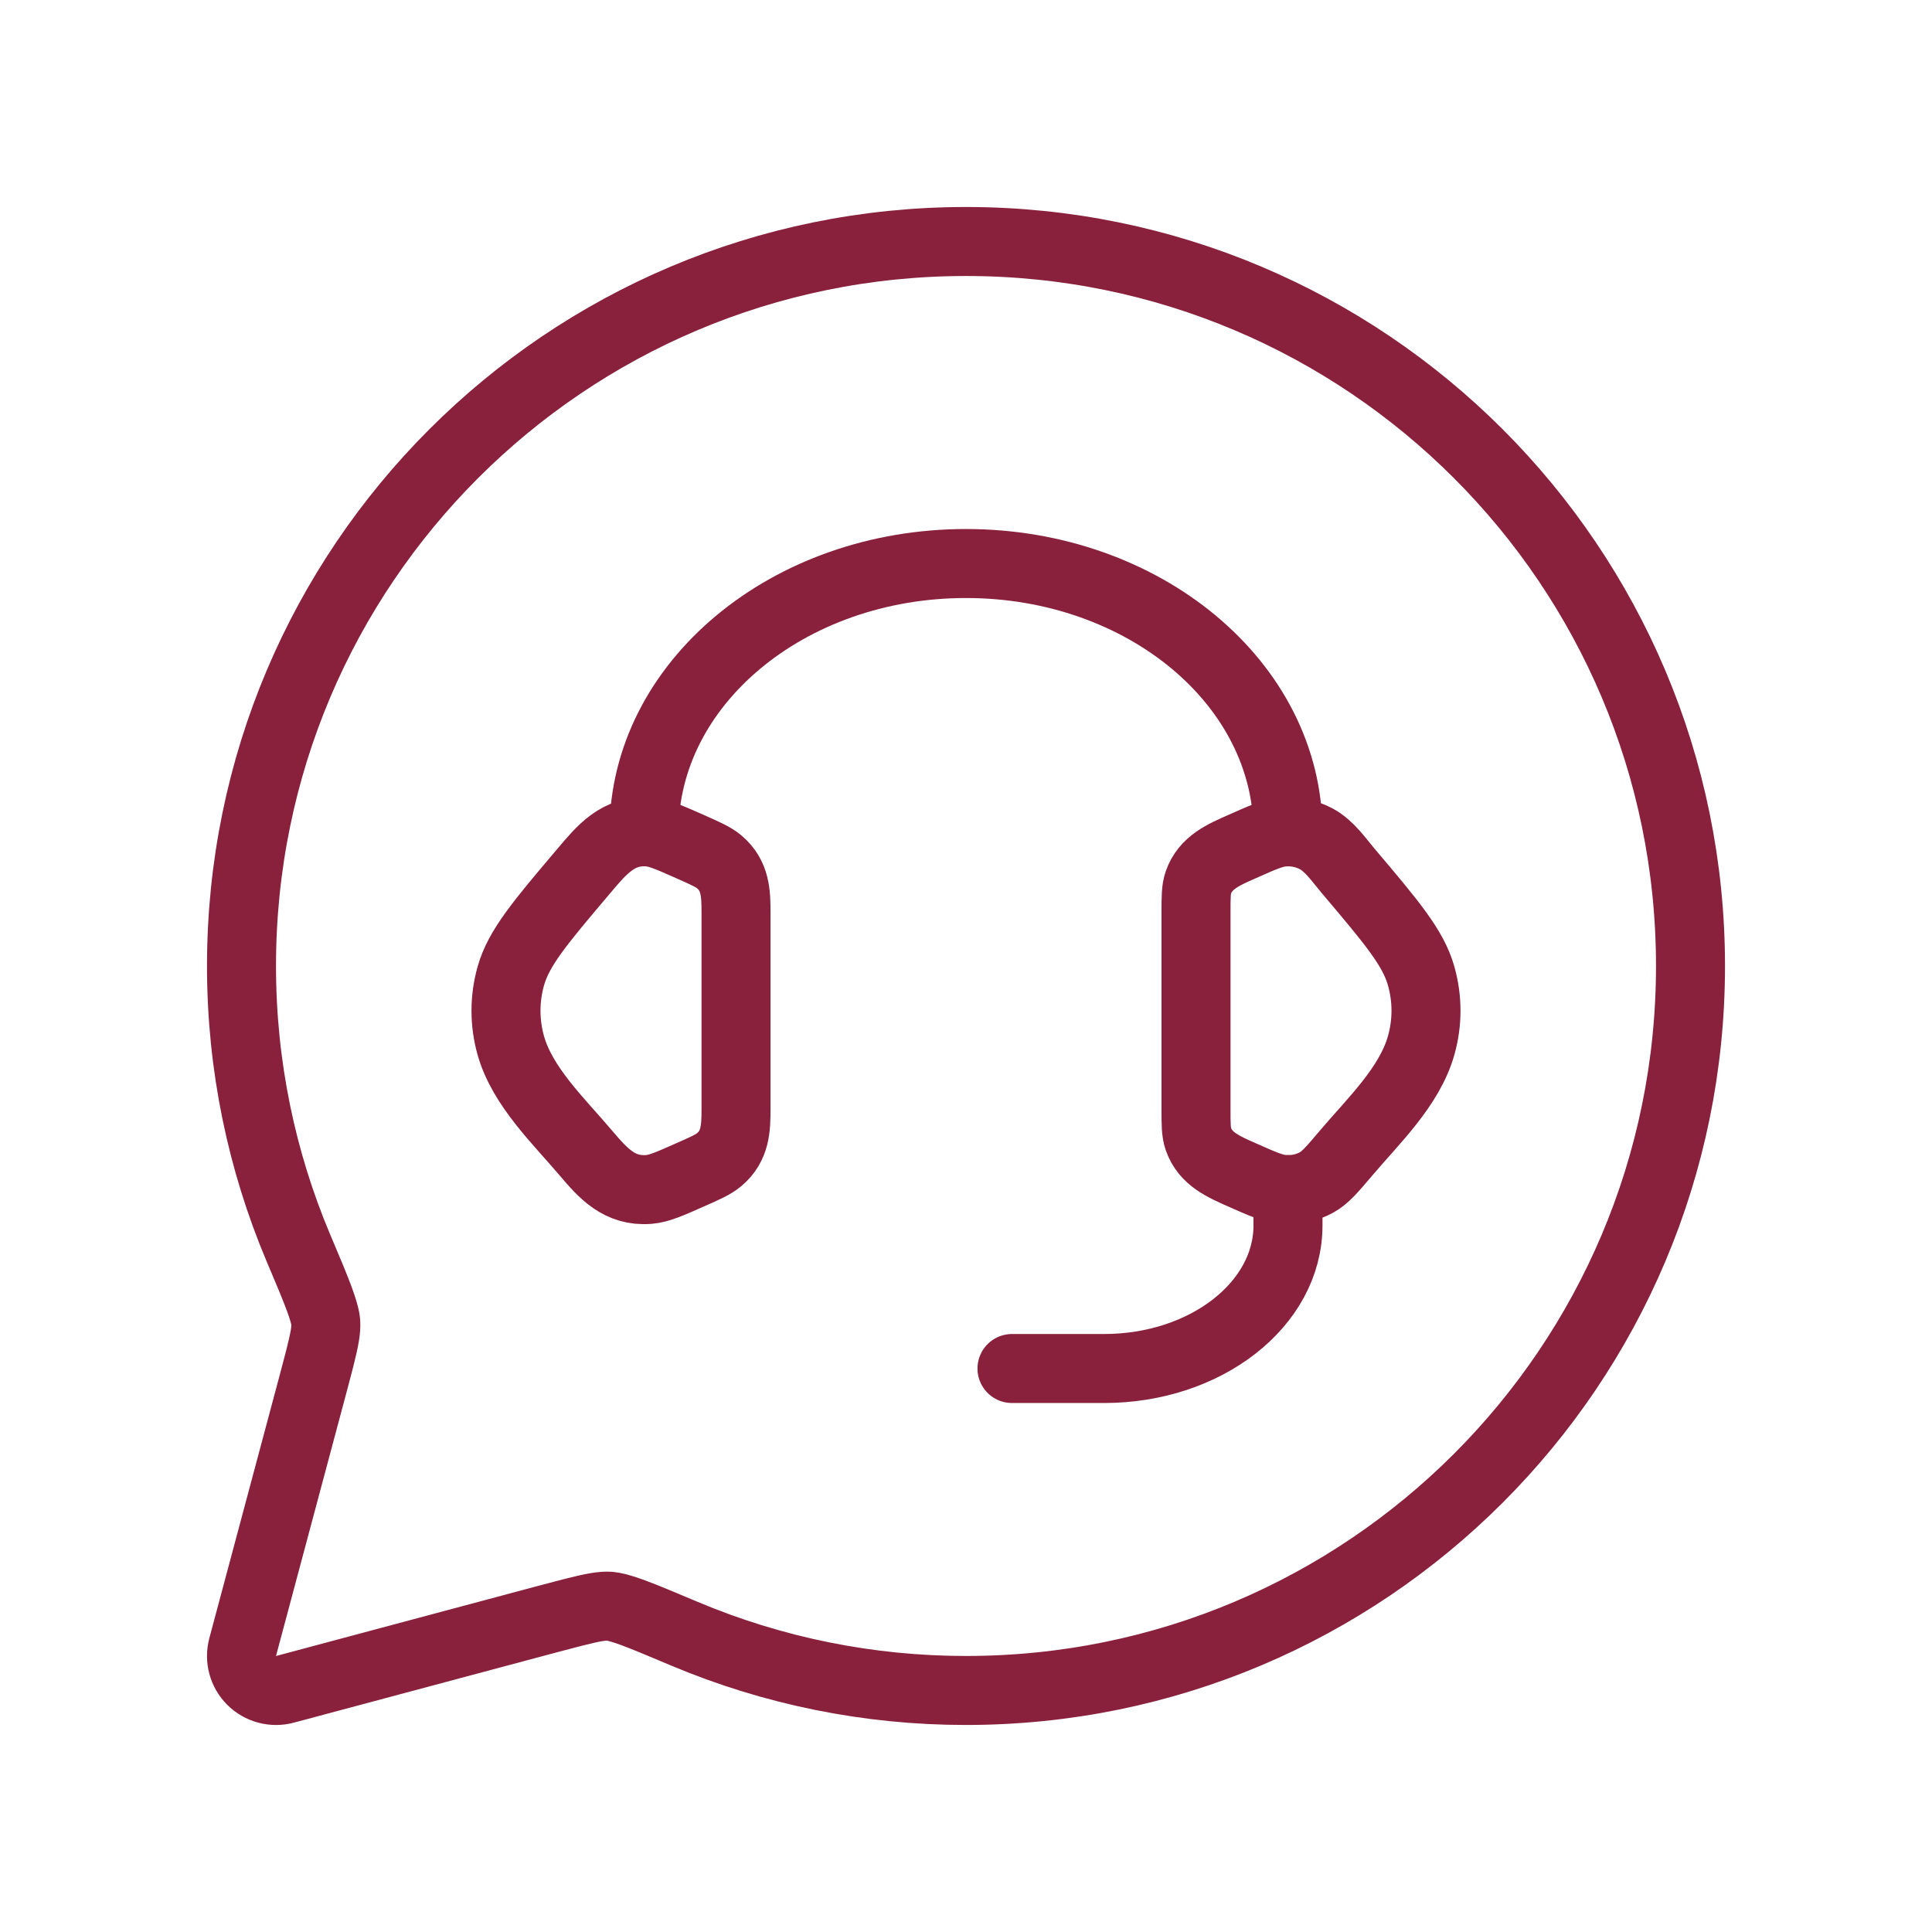
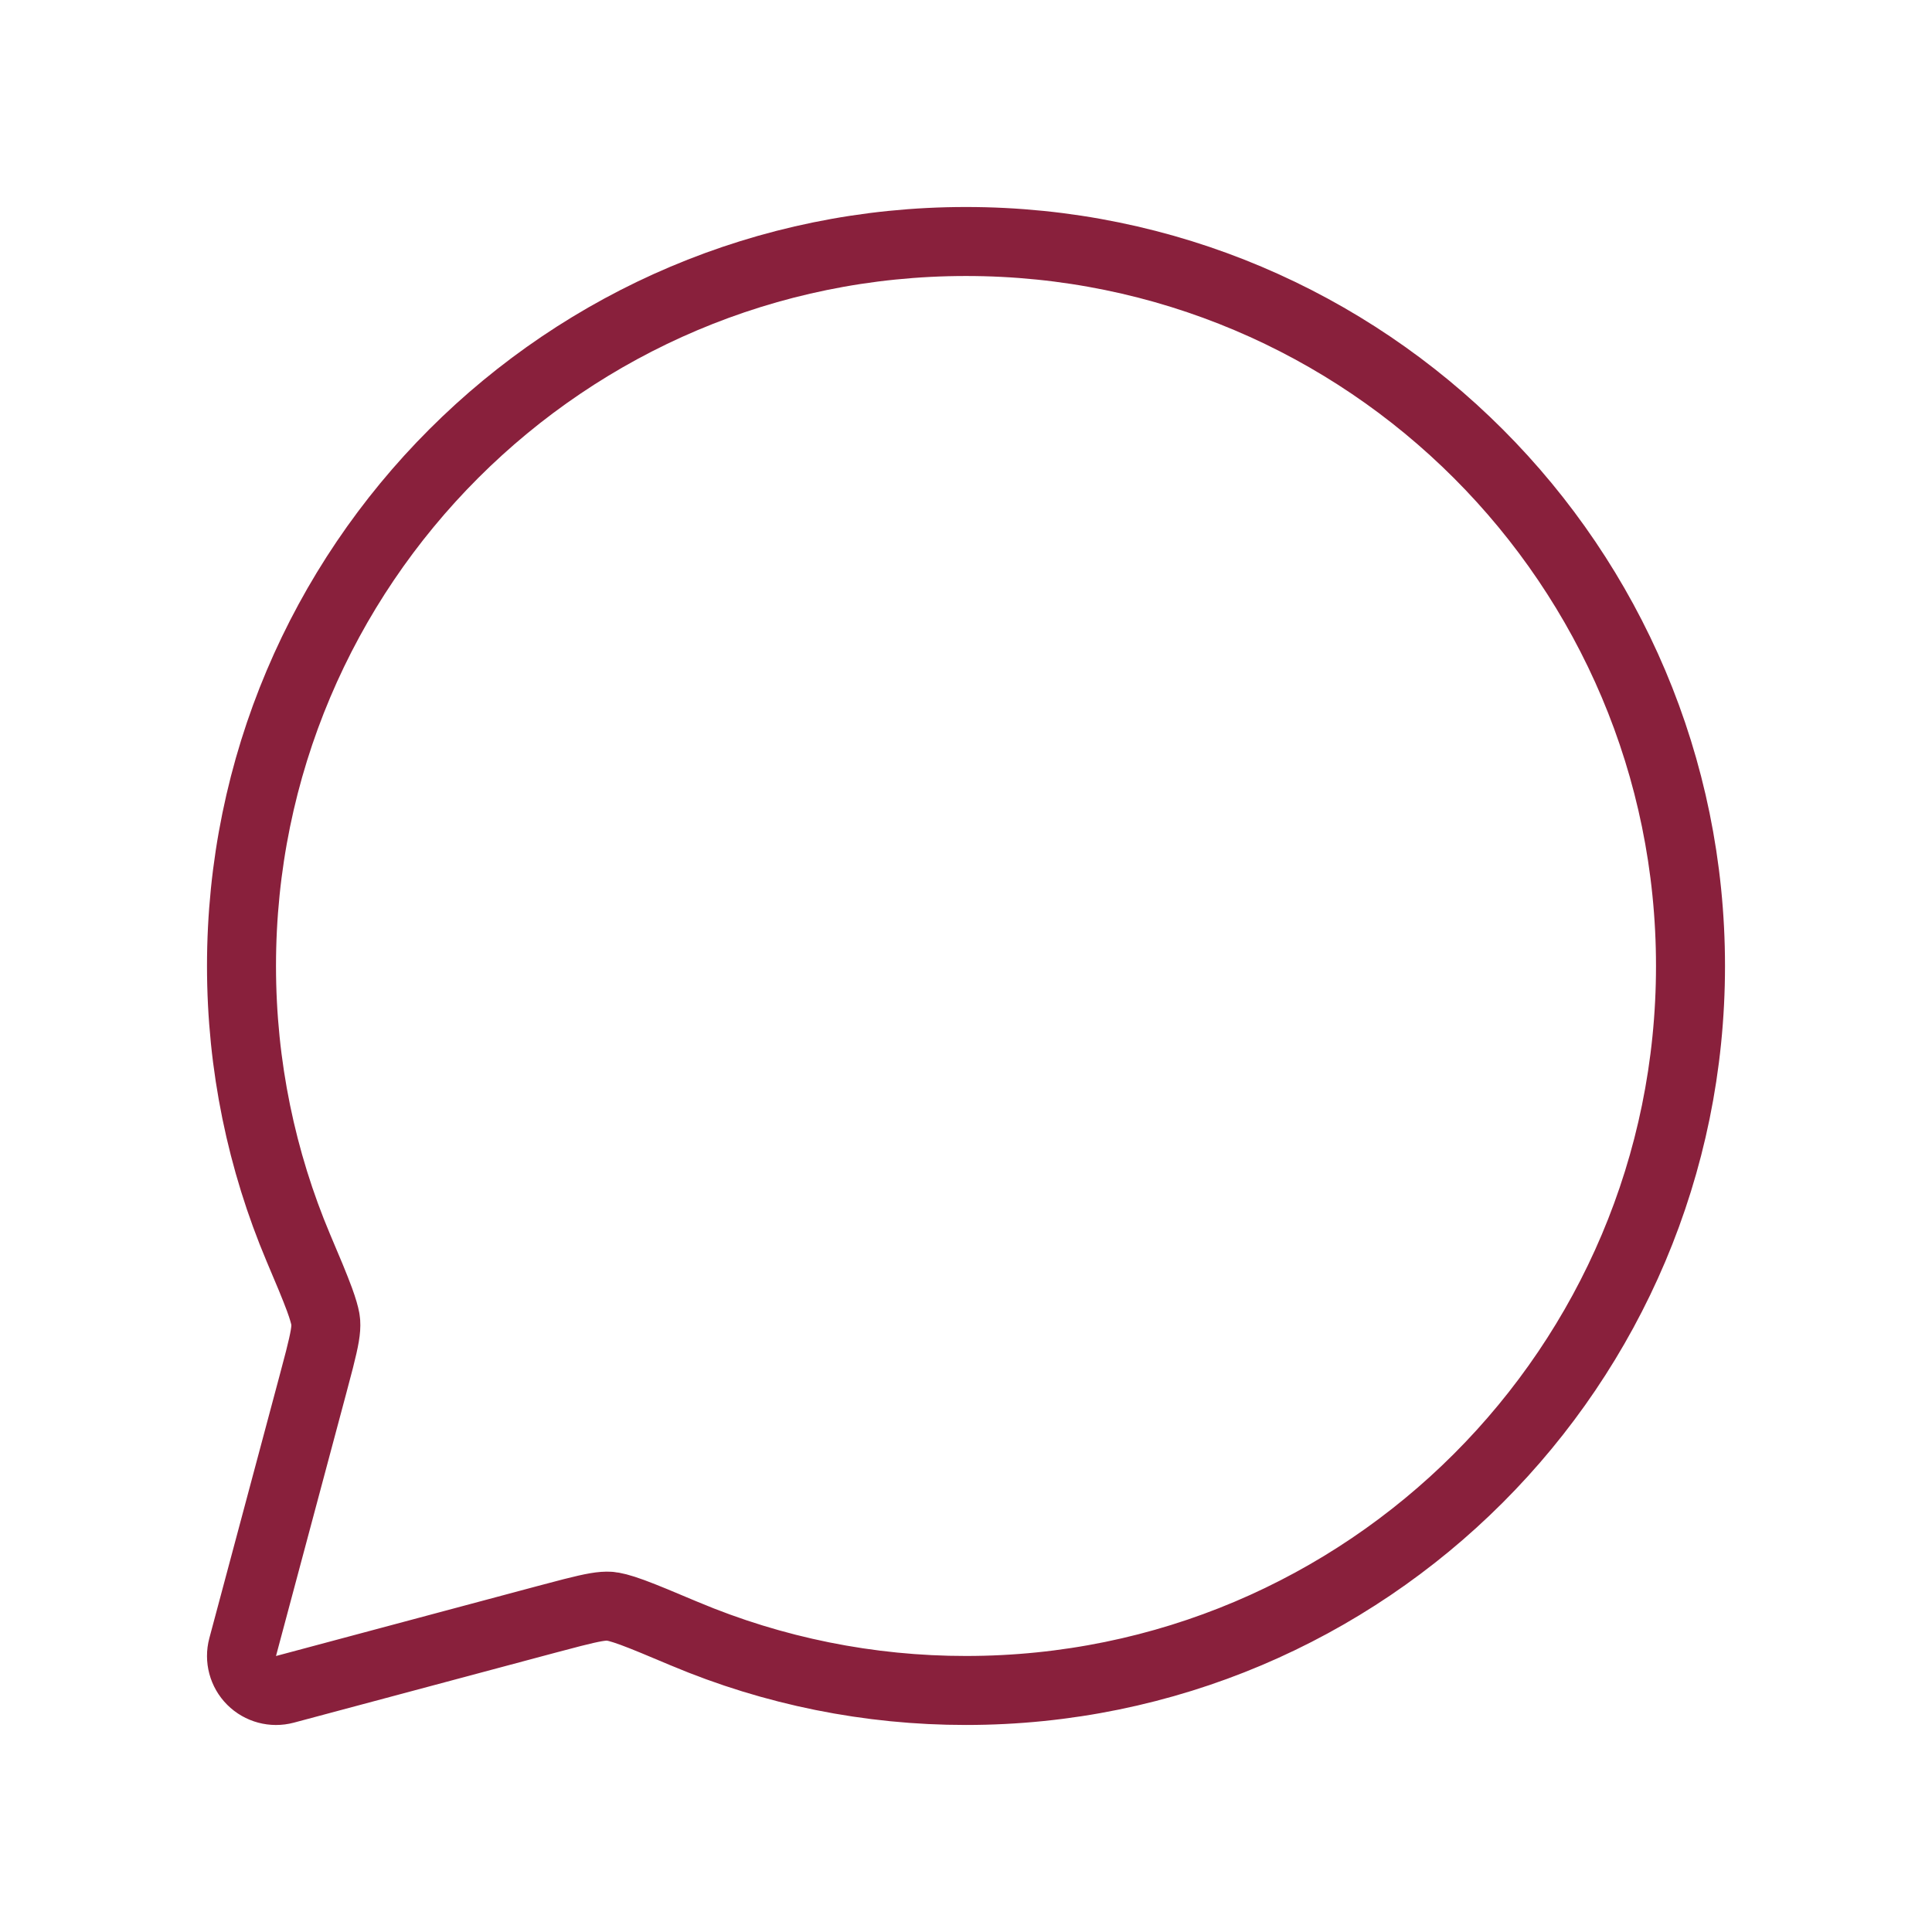
<svg xmlns="http://www.w3.org/2000/svg" width="56" height="56" viewBox="0 0 56 56" fill="none">
  <path d="M28 7C39.598 7 49 16.402 49 28C49 39.598 39.598 48.999 28 48.999C25.196 49.001 22.42 48.442 19.836 47.353H19.835C19.166 47.071 18.697 46.873 18.333 46.739C17.964 46.604 17.779 46.565 17.672 46.558V46.557C17.452 46.544 17.195 46.588 16.594 46.74L15.856 46.934L8.259 48.966C7.914 49.058 7.545 48.959 7.293 48.707C7.04 48.455 6.942 48.086 7.034 47.741L9.066 40.144L9.261 39.404C9.414 38.8 9.456 38.547 9.442 38.328L9.43 38.231C9.409 38.117 9.362 37.944 9.261 37.667C9.194 37.485 9.111 37.277 9.01 37.03L8.646 36.165C7.588 33.655 7 30.895 7 28C7 16.402 16.402 7 28 7Z" stroke="#89203C" stroke-width="2" stroke-linecap="round" stroke-linejoin="round" />
-   <path d="M34.667 26.451C34.667 26.003 34.667 25.778 34.736 25.579C34.937 24.998 35.469 24.774 36.003 24.538C36.6 24.272 36.899 24.14 37.196 24.116C37.532 24.091 37.869 24.161 38.157 24.317C38.539 24.525 38.805 24.922 39.077 25.243C40.334 26.729 40.964 27.471 41.193 28.289C41.38 28.95 41.38 29.643 41.193 30.302C40.858 31.498 39.798 32.498 39.013 33.427C38.612 33.9 38.411 34.137 38.157 34.276C37.864 34.434 37.53 34.504 37.196 34.477C36.899 34.453 36.6 34.321 36.001 34.055C35.468 33.819 34.937 33.595 34.736 33.014C34.667 32.815 34.667 32.59 34.667 32.142V26.451ZM21.334 26.451C21.334 25.886 21.318 25.379 20.848 24.982C20.678 24.838 20.451 24.739 19.999 24.538C19.4 24.273 19.102 24.14 18.804 24.116C17.915 24.047 17.436 24.638 16.924 25.244C15.666 26.729 15.036 27.471 14.806 28.291C14.62 28.95 14.62 29.645 14.806 30.304C15.142 31.498 16.203 32.5 16.987 33.427C17.482 34.01 17.955 34.543 18.804 34.477C19.102 34.453 19.4 34.321 19.999 34.055C20.452 33.856 20.678 33.755 20.848 33.611C21.318 33.214 21.334 32.707 21.334 32.143V26.451Z" stroke="#89203C" stroke-width="2" stroke-linecap="round" stroke-linejoin="round" />
-   <path d="M18.667 24.111C18.667 19.815 22.846 16.334 28 16.334C33.155 16.334 37.333 19.815 37.333 24.111M37.333 34.482V35.519C37.333 37.809 34.947 39.667 32 39.667H29.333" stroke="#89203C" stroke-width="2" stroke-linecap="round" stroke-linejoin="round" />
</svg>